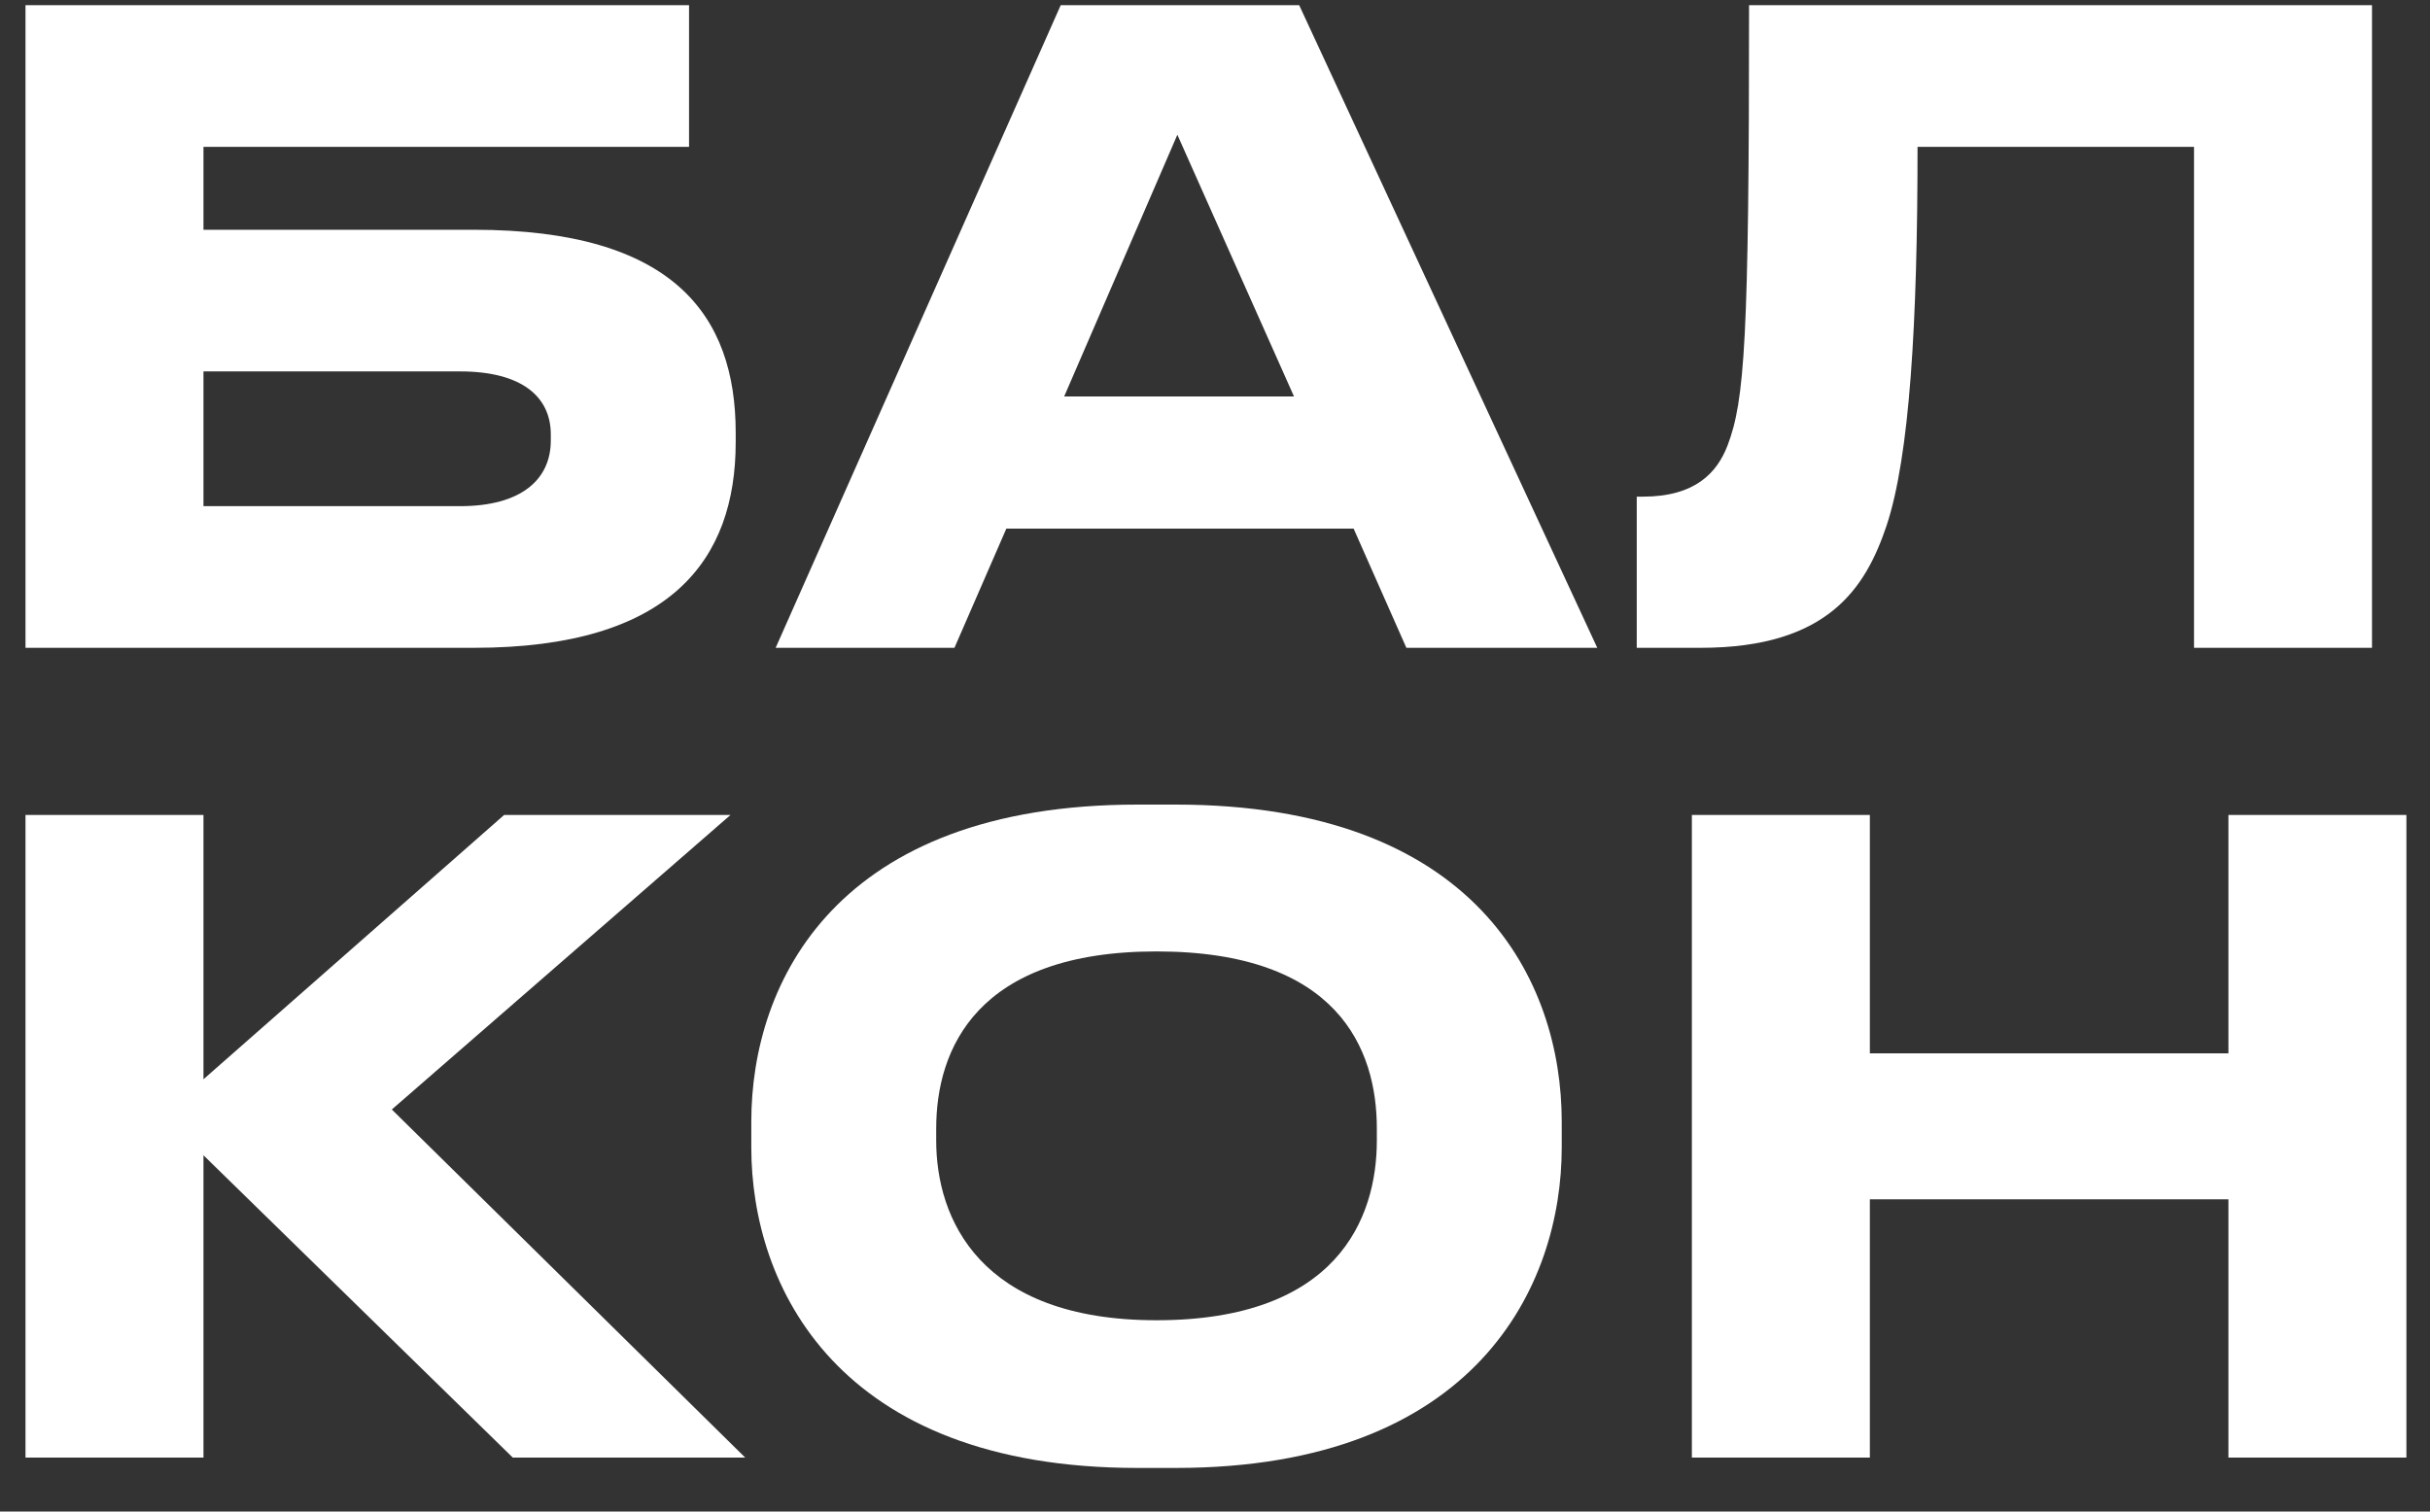
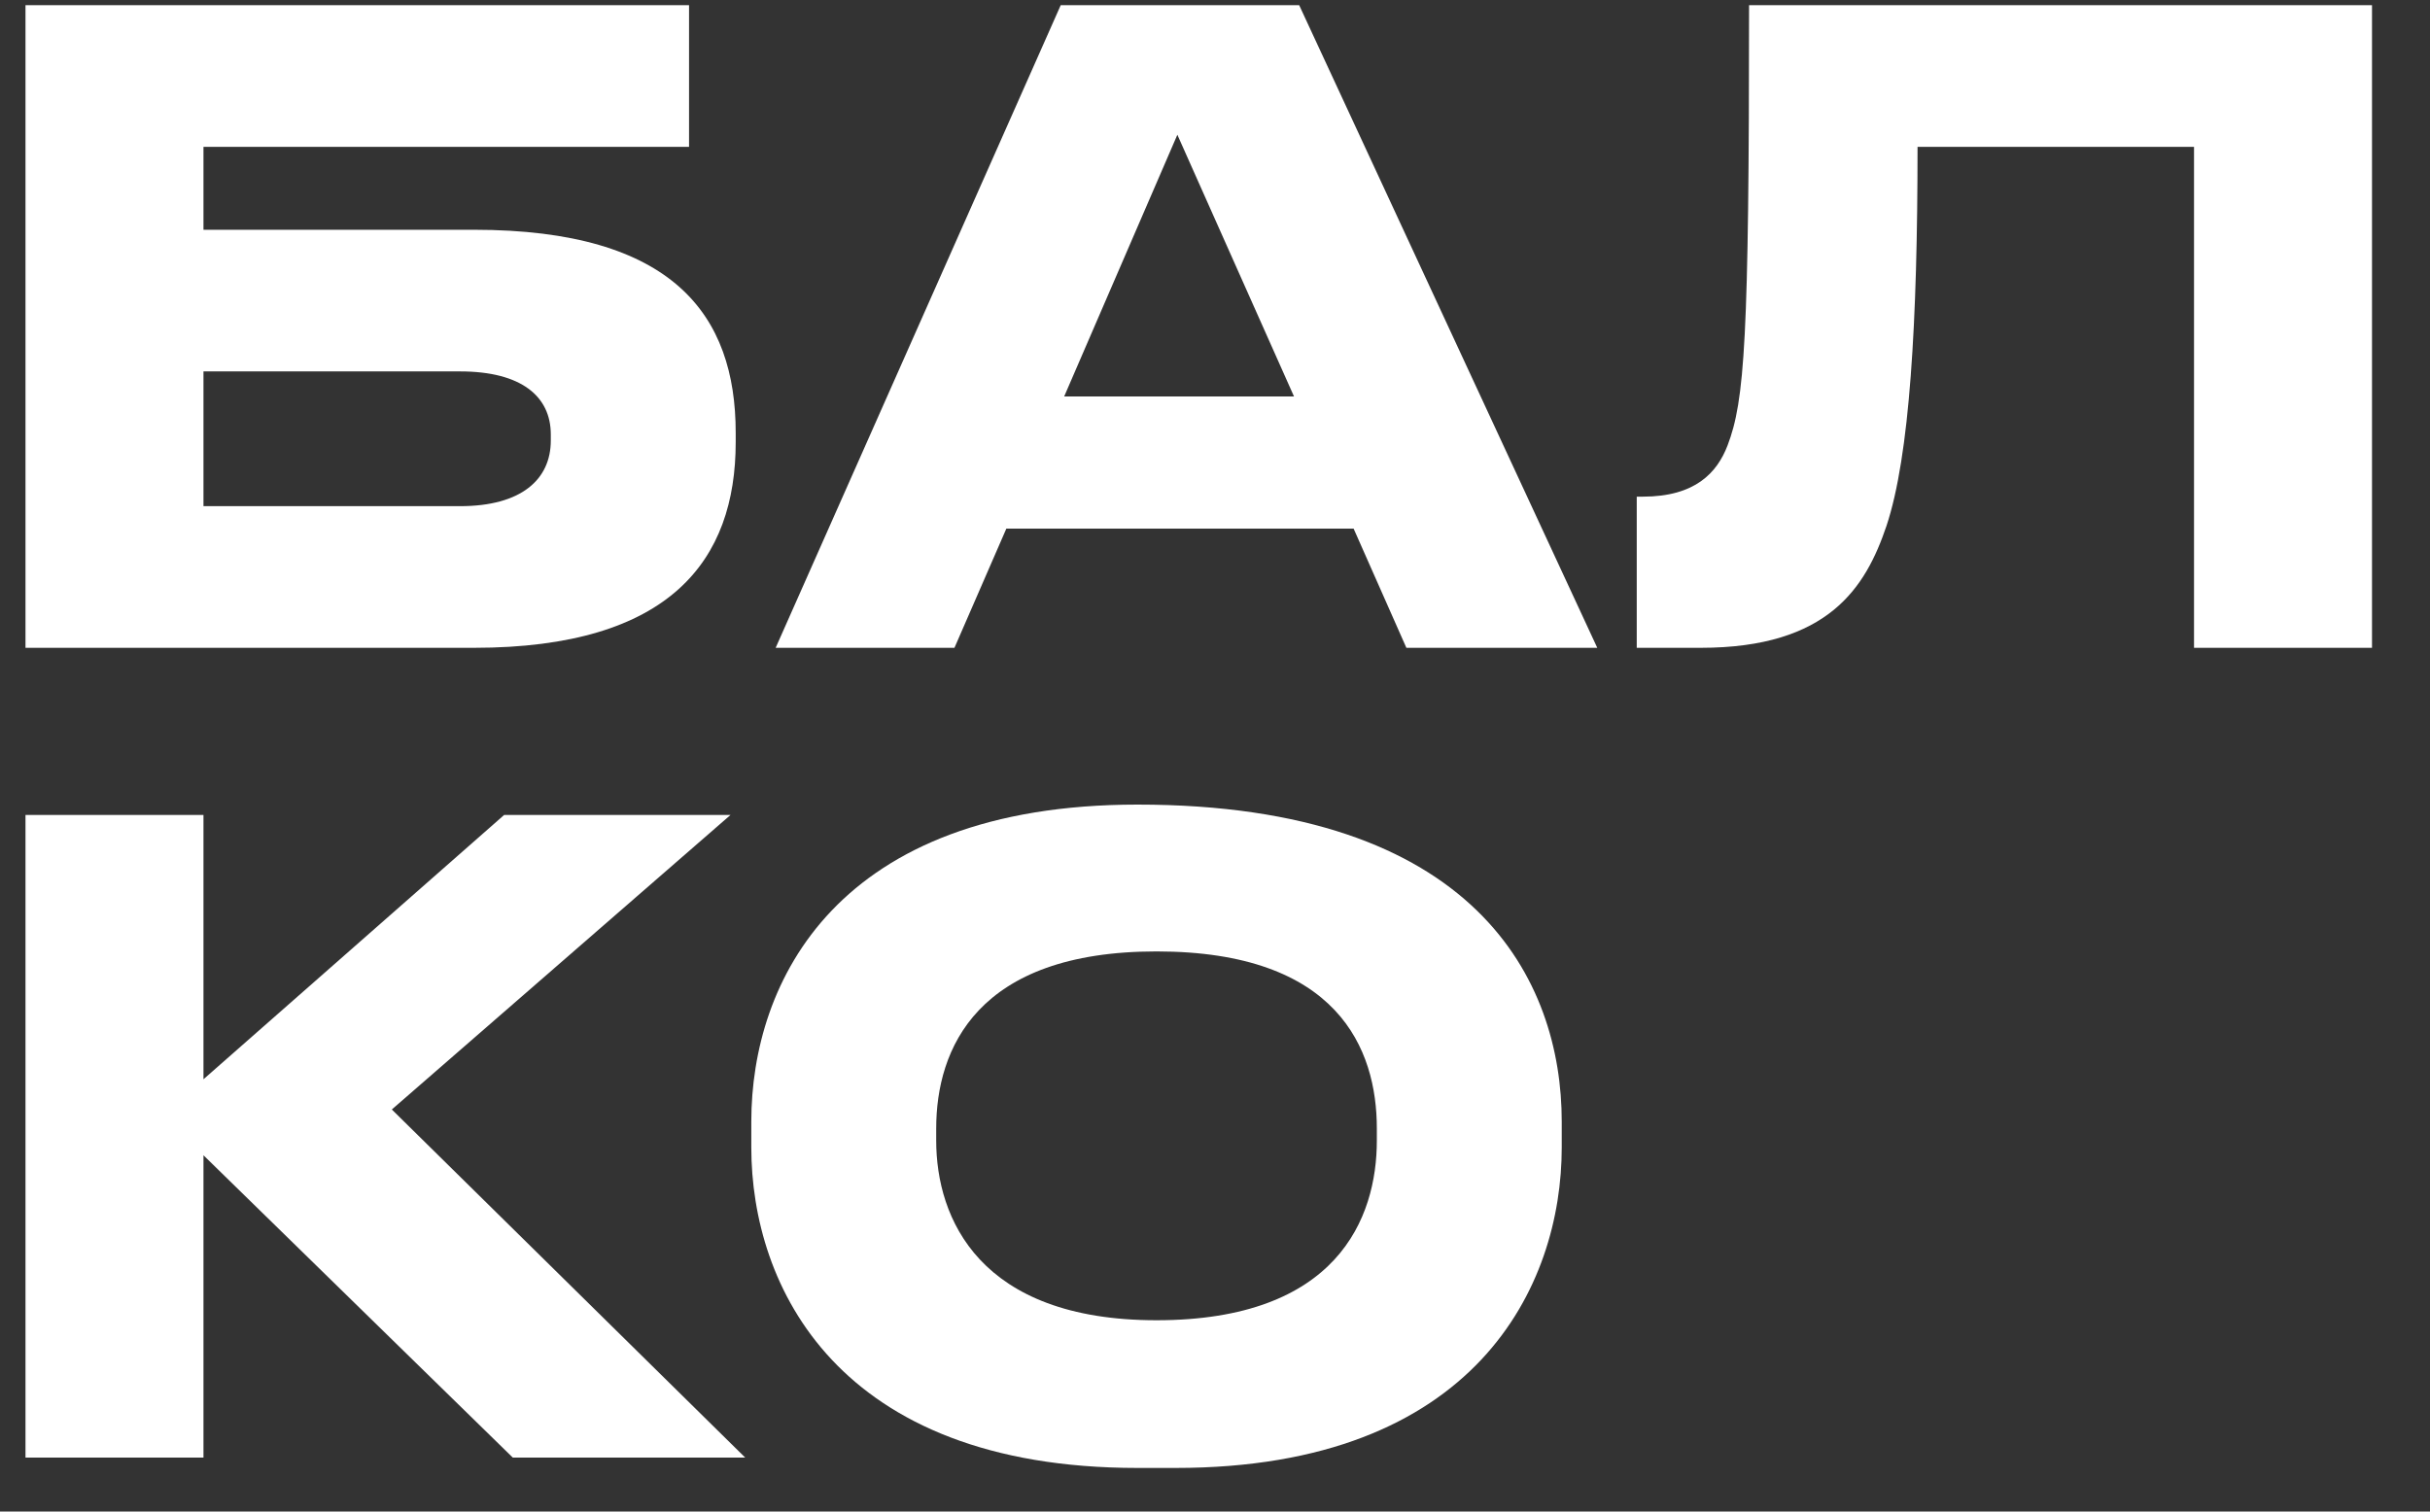
<svg xmlns="http://www.w3.org/2000/svg" width="45" height="28" viewBox="0 0 45 28" fill="none">
  <rect x="0" y="0" width="45" height="28" fill="#333333" stroke="none" />
-   <path d="M41.267 27V22.216H34.627V27H31.331V15.096H34.627V19.512H41.267V15.096H44.563V27H41.267Z" fill="white" />
-   <path d="M21.065 14.904H21.769C27.337 14.904 28.921 18.168 28.921 20.776V21.256C28.921 23.816 27.337 27.192 21.769 27.192H21.065C15.497 27.192 13.913 23.816 13.913 21.256V20.776C13.913 18.184 15.497 14.904 21.065 14.904ZM25.497 21.128V20.904C25.497 19.432 24.777 17.624 21.417 17.624C18.089 17.624 17.337 19.432 17.337 20.904V21.128C17.337 22.568 18.137 24.456 21.417 24.456C24.761 24.456 25.497 22.568 25.497 21.128Z" fill="white" />
+   <path d="M21.065 14.904C27.337 14.904 28.921 18.168 28.921 20.776V21.256C28.921 23.816 27.337 27.192 21.769 27.192H21.065C15.497 27.192 13.913 23.816 13.913 21.256V20.776C13.913 18.184 15.497 14.904 21.065 14.904ZM25.497 21.128V20.904C25.497 19.432 24.777 17.624 21.417 17.624C18.089 17.624 17.337 19.432 17.337 20.904V21.128C17.337 22.568 18.137 24.456 21.417 24.456C24.761 24.456 25.497 22.568 25.497 21.128Z" fill="white" />
  <path d="M9.496 27L3.768 21.4V27H0.472V15.096H3.768V19.992L9.336 15.096H13.528L7.256 20.552L13.8 27H9.496Z" fill="white" />
  <path d="M40.63 12V2.72H35.51C35.51 5.968 35.366 8.448 34.934 9.744C34.55 10.88 33.862 12 31.494 12H30.31V9.2H30.422C31.398 9.2 31.798 8.752 31.99 8.256C32.31 7.424 32.39 6.288 32.39 0.096H43.926V12H40.63Z" fill="white" />
  <path d="M23.963 7.344L21.803 2.496L19.707 7.344H23.963ZM26.044 12L25.067 9.792H18.636L17.675 12H14.364L19.643 0.096H24.059L29.579 12H26.044Z" fill="white" />
  <path d="M0.472 12V0.096H12.76V2.72H3.768V4.256H8.776C12.472 4.256 13.624 5.84 13.624 8.016V8.192C13.624 10.368 12.424 12 8.776 12H0.472ZM3.768 9.376H8.52C9.656 9.376 10.2 8.88 10.2 8.16V8.048C10.2 7.344 9.656 6.88 8.52 6.88H3.768V9.376Z" fill="white" />
</svg>